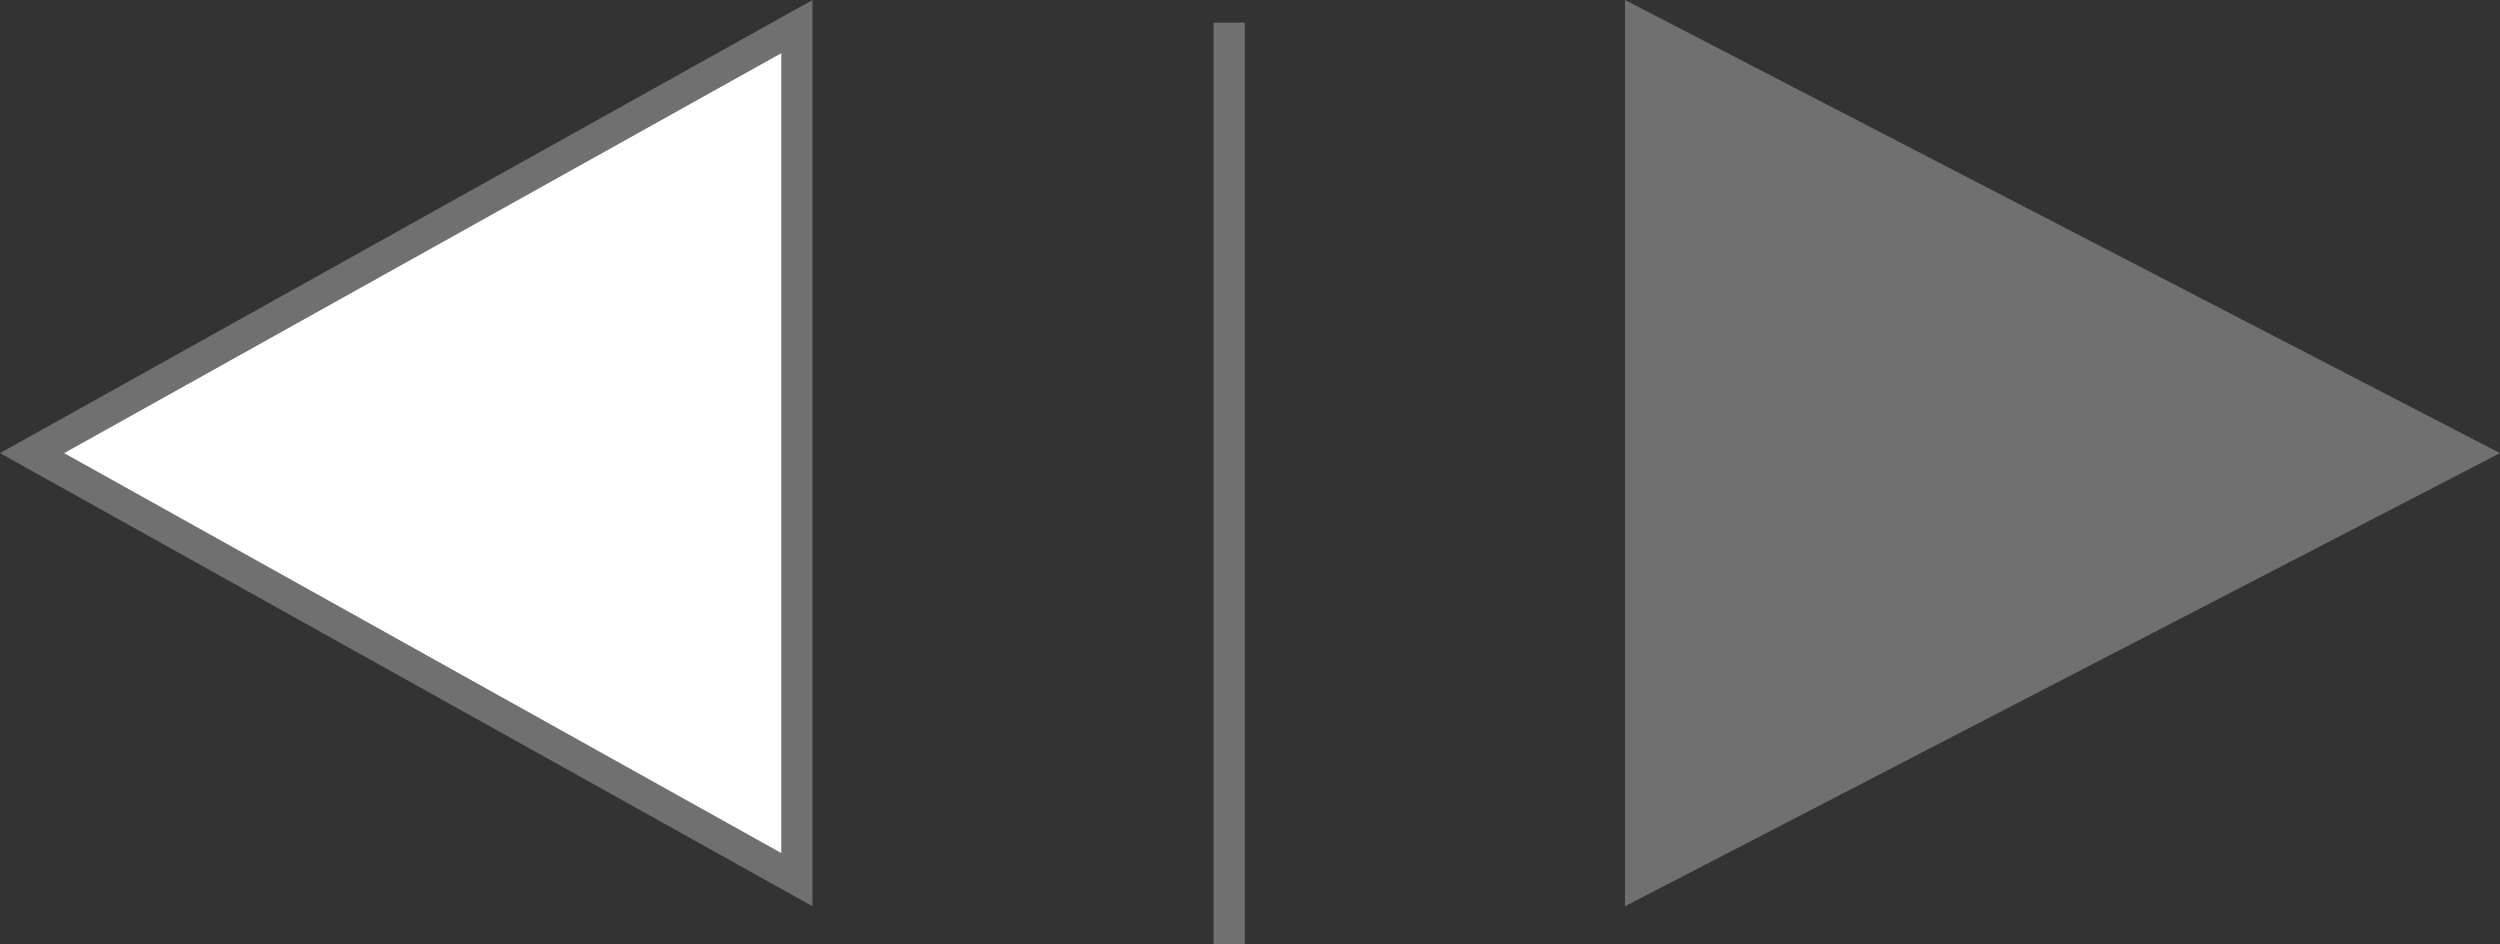
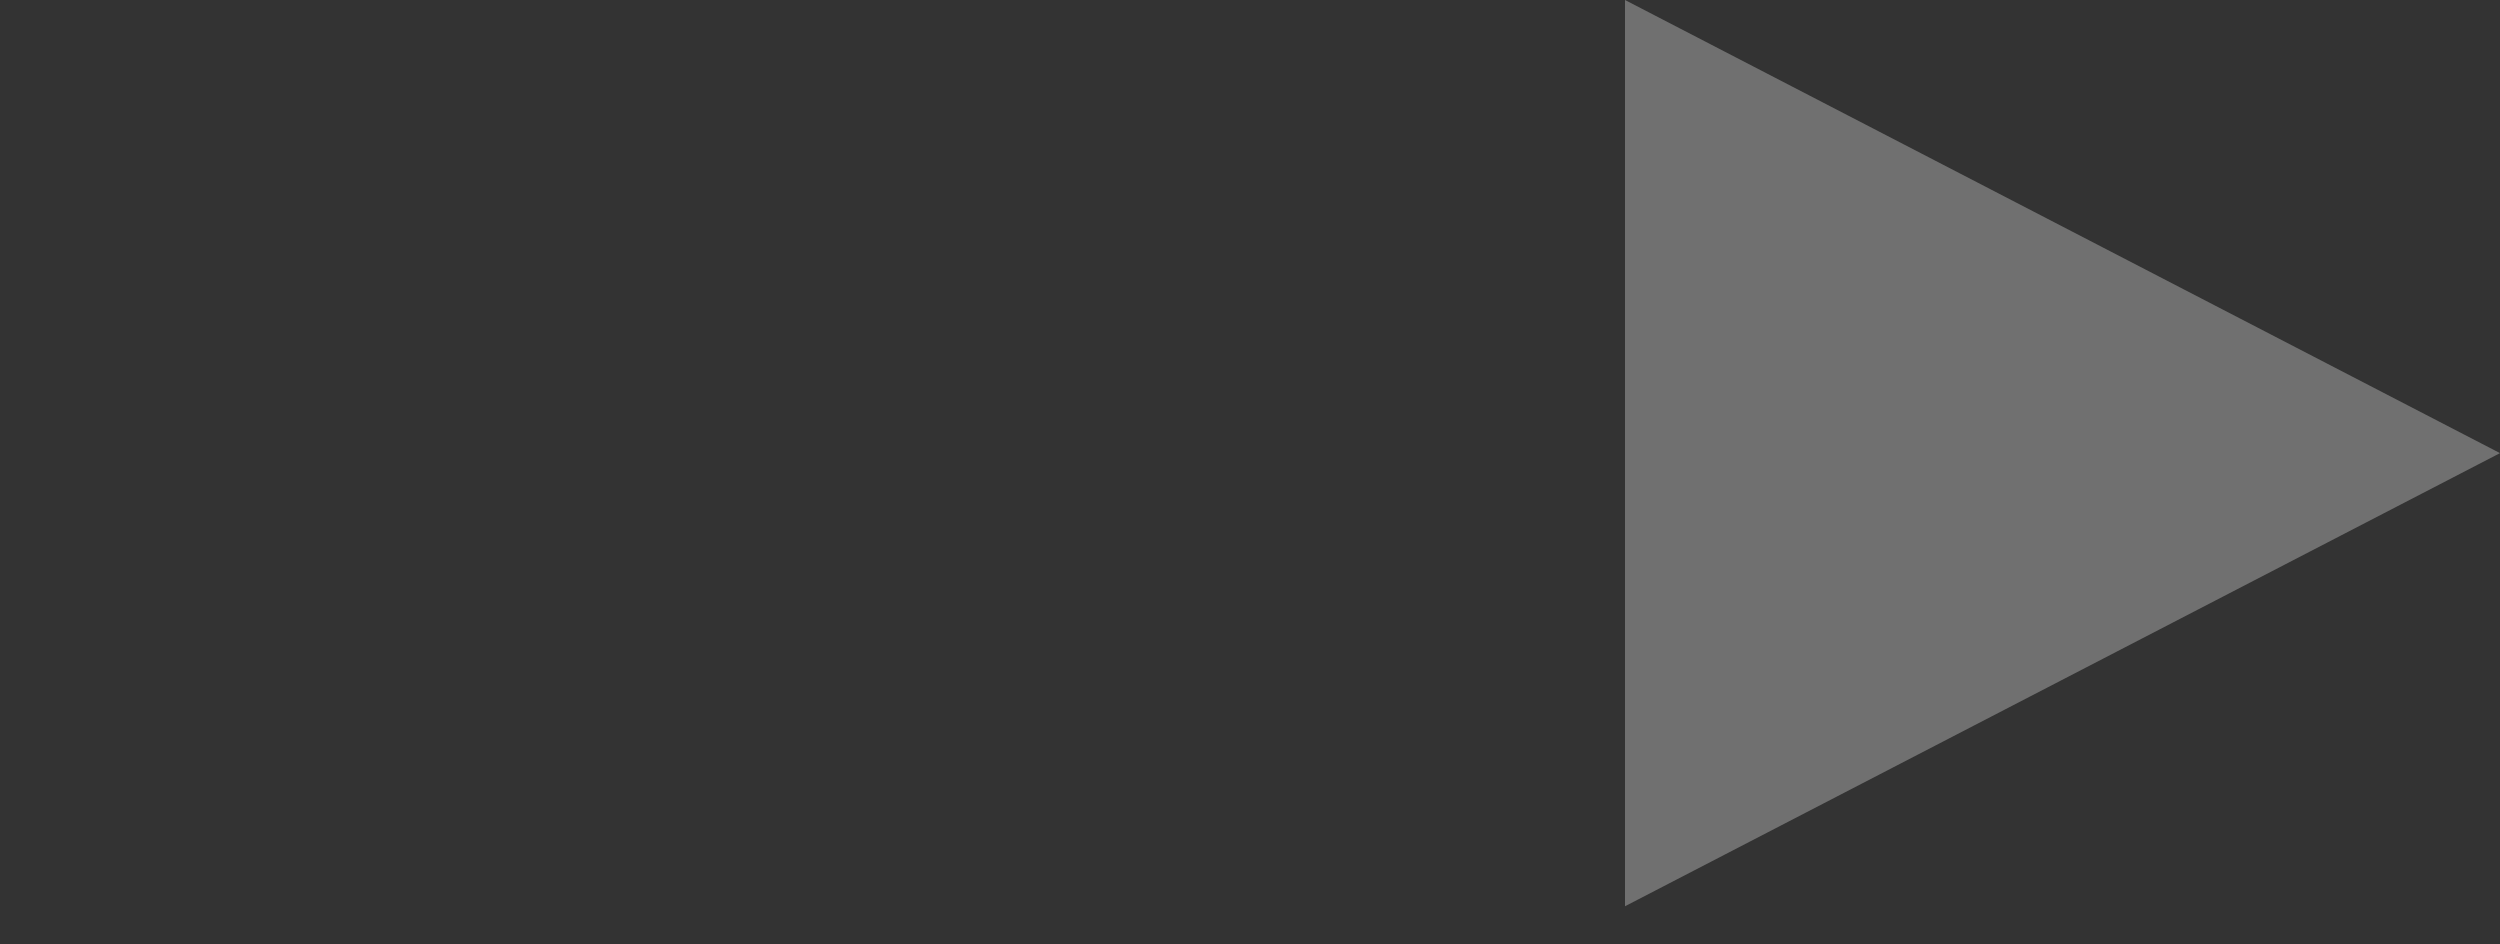
<svg xmlns="http://www.w3.org/2000/svg" width="80" height="30.208" viewBox="0 0 80 30.208">
  <rect x="0" y="0" width="80" height="30.208" fill="#333333" stroke="none" />
  <g id="グループ_958" data-name="グループ 958" transform="translate(-939 -5469)">
    <g id="多角形_6" data-name="多角形 6" transform="translate(1019 5469) rotate(90)" fill="#707070">
      <path d="M 28.178 27.5 L 0.822 27.5 L 14.5 1.087 L 28.178 27.5 Z" stroke="none" />
      <path d="M 14.5 2.175 L 1.644 27 L 27.356 27 L 14.5 2.175 M 14.5 0 L 29 28 L 0 28 L 14.5 0 Z" stroke="none" fill="#707070" />
    </g>
    <g id="多角形_8" data-name="多角形 8" transform="translate(939 5498) rotate(-90)" fill="#fff">
-       <path d="M 28.149 25.5 L 0.851 25.5 L 14.5 1.027 L 28.149 25.5 Z" stroke="none" />
-       <path d="M 14.5 2.053 L 1.703 25 L 27.297 25 L 14.5 2.053 M 14.5 0 L 29 26 L 0 26 L 14.5 0 Z" stroke="none" fill="#707070" />
-     </g>
-     <line id="線_69" data-name="線 69" y2="29.484" transform="translate(978.332 5469.724)" fill="none" stroke="#707070" stroke-width="1" />
+       </g>
  </g>
</svg>